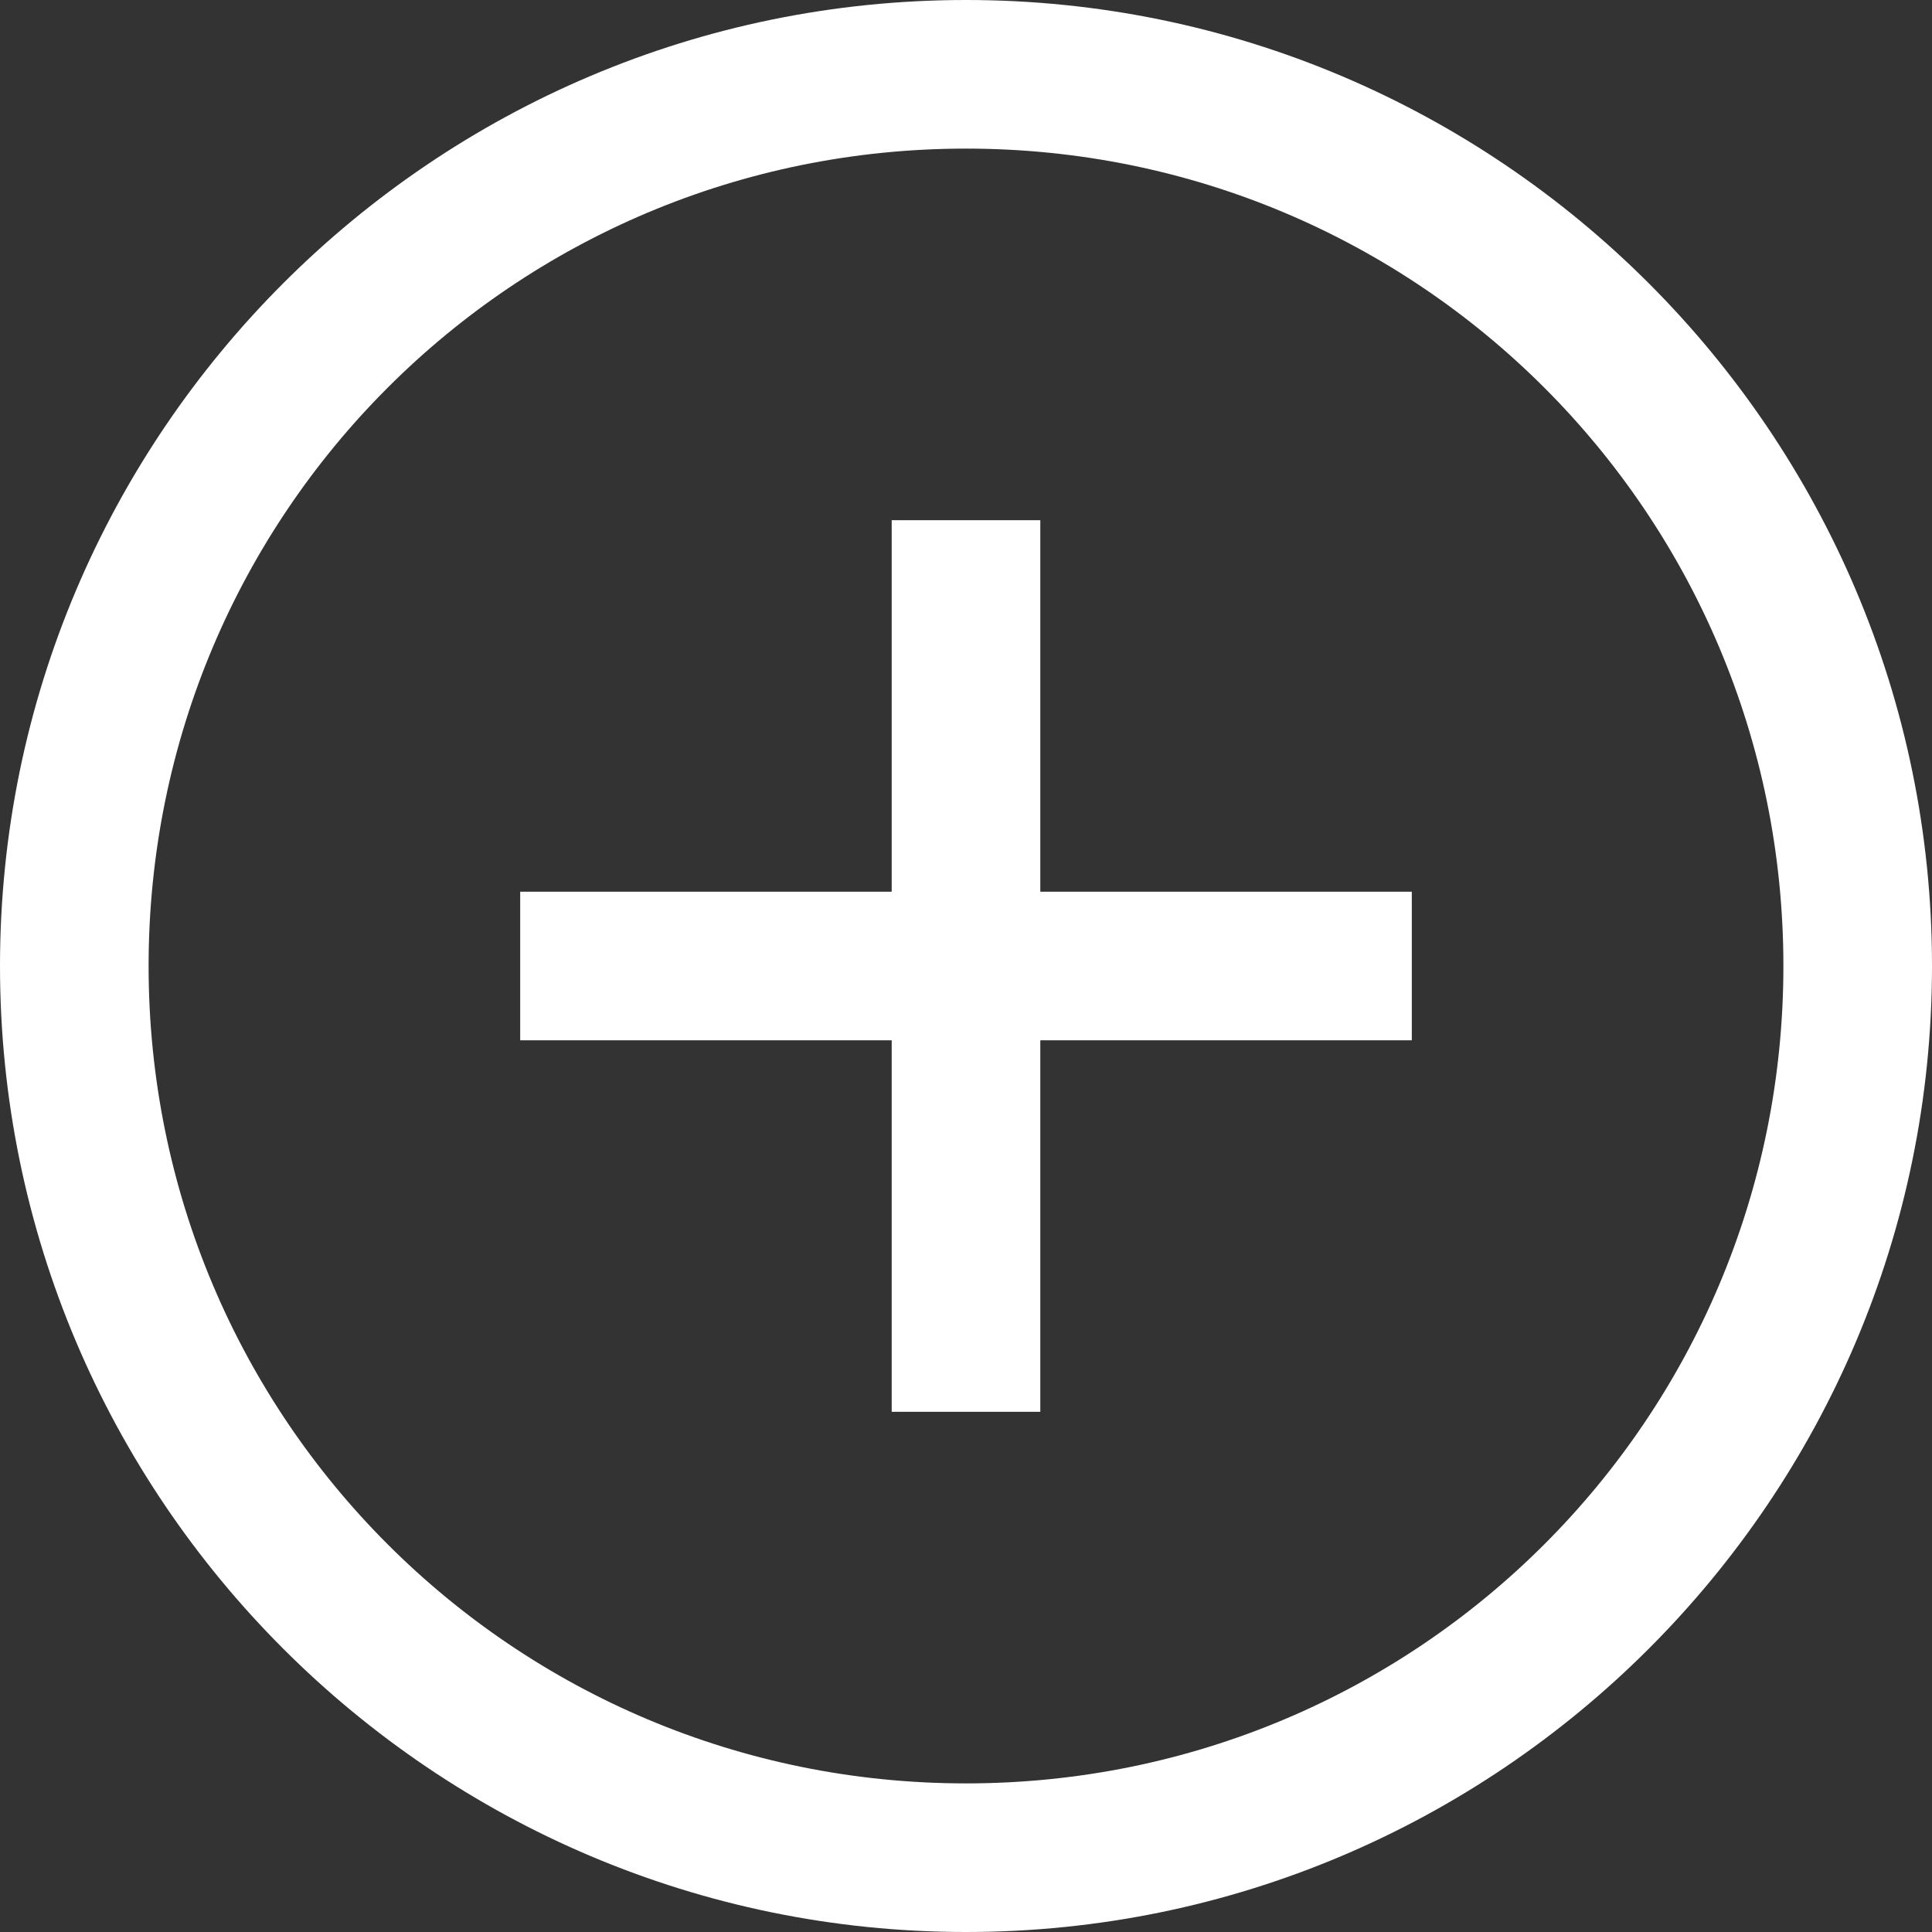
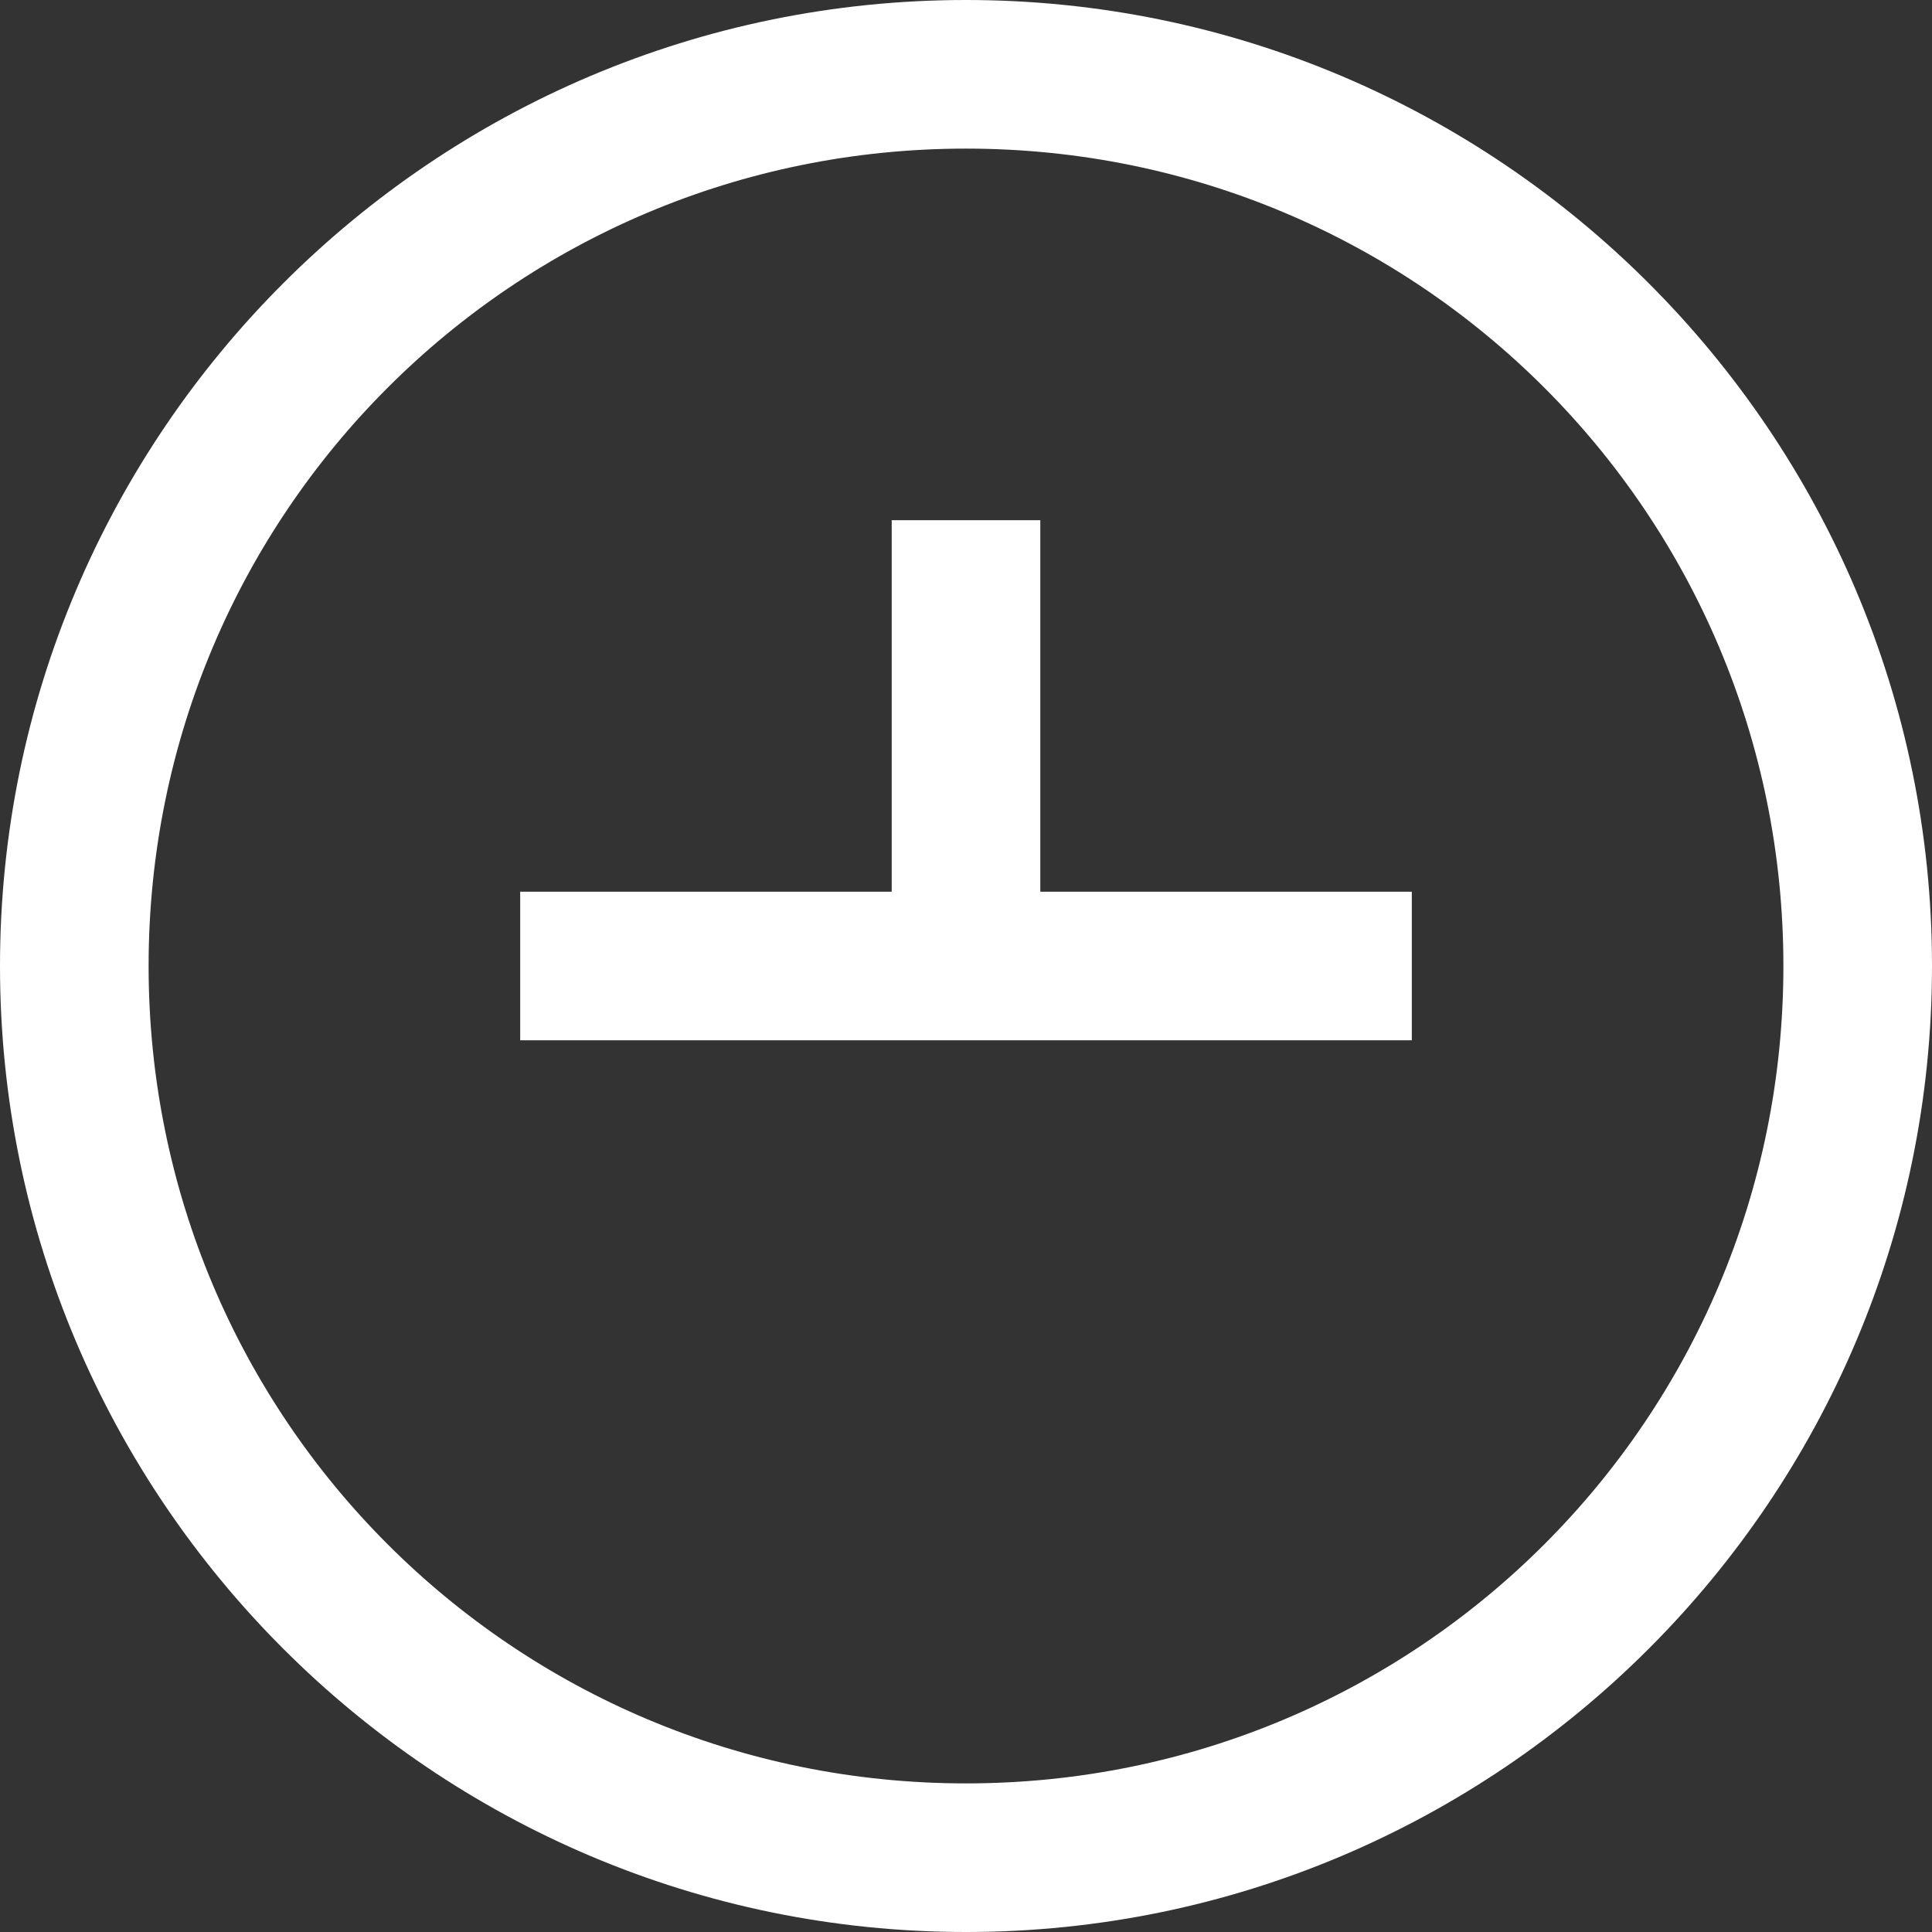
<svg xmlns="http://www.w3.org/2000/svg" width="24" height="24" viewBox="0 0 24 24" fill="none">
  <rect x="0" y="0" width="24" height="24" fill="#333333" stroke="none" />
-   <path d="M12 0C5.383 0 0 5.383 0 12C0 18.617 5.383 24 12 24C18.617 24 24 18.617 24 12C24 5.383 18.617 0 12 0ZM12 1.846C17.619 1.846 22.154 6.381 22.154 12C22.154 17.619 17.619 22.154 12 22.154C6.381 22.154 1.846 17.619 1.846 12C1.846 6.381 6.381 1.846 12 1.846ZM11.077 6.462V11.077H6.462V12.923H11.077V17.538H12.923V12.923H17.538V11.077H12.923V6.462H11.077Z" fill="white" />
+   <path d="M12 0C5.383 0 0 5.383 0 12C0 18.617 5.383 24 12 24C18.617 24 24 18.617 24 12C24 5.383 18.617 0 12 0ZM12 1.846C17.619 1.846 22.154 6.381 22.154 12C22.154 17.619 17.619 22.154 12 22.154C6.381 22.154 1.846 17.619 1.846 12C1.846 6.381 6.381 1.846 12 1.846ZM11.077 6.462V11.077H6.462V12.923H11.077H12.923V12.923H17.538V11.077H12.923V6.462H11.077Z" fill="white" />
</svg>